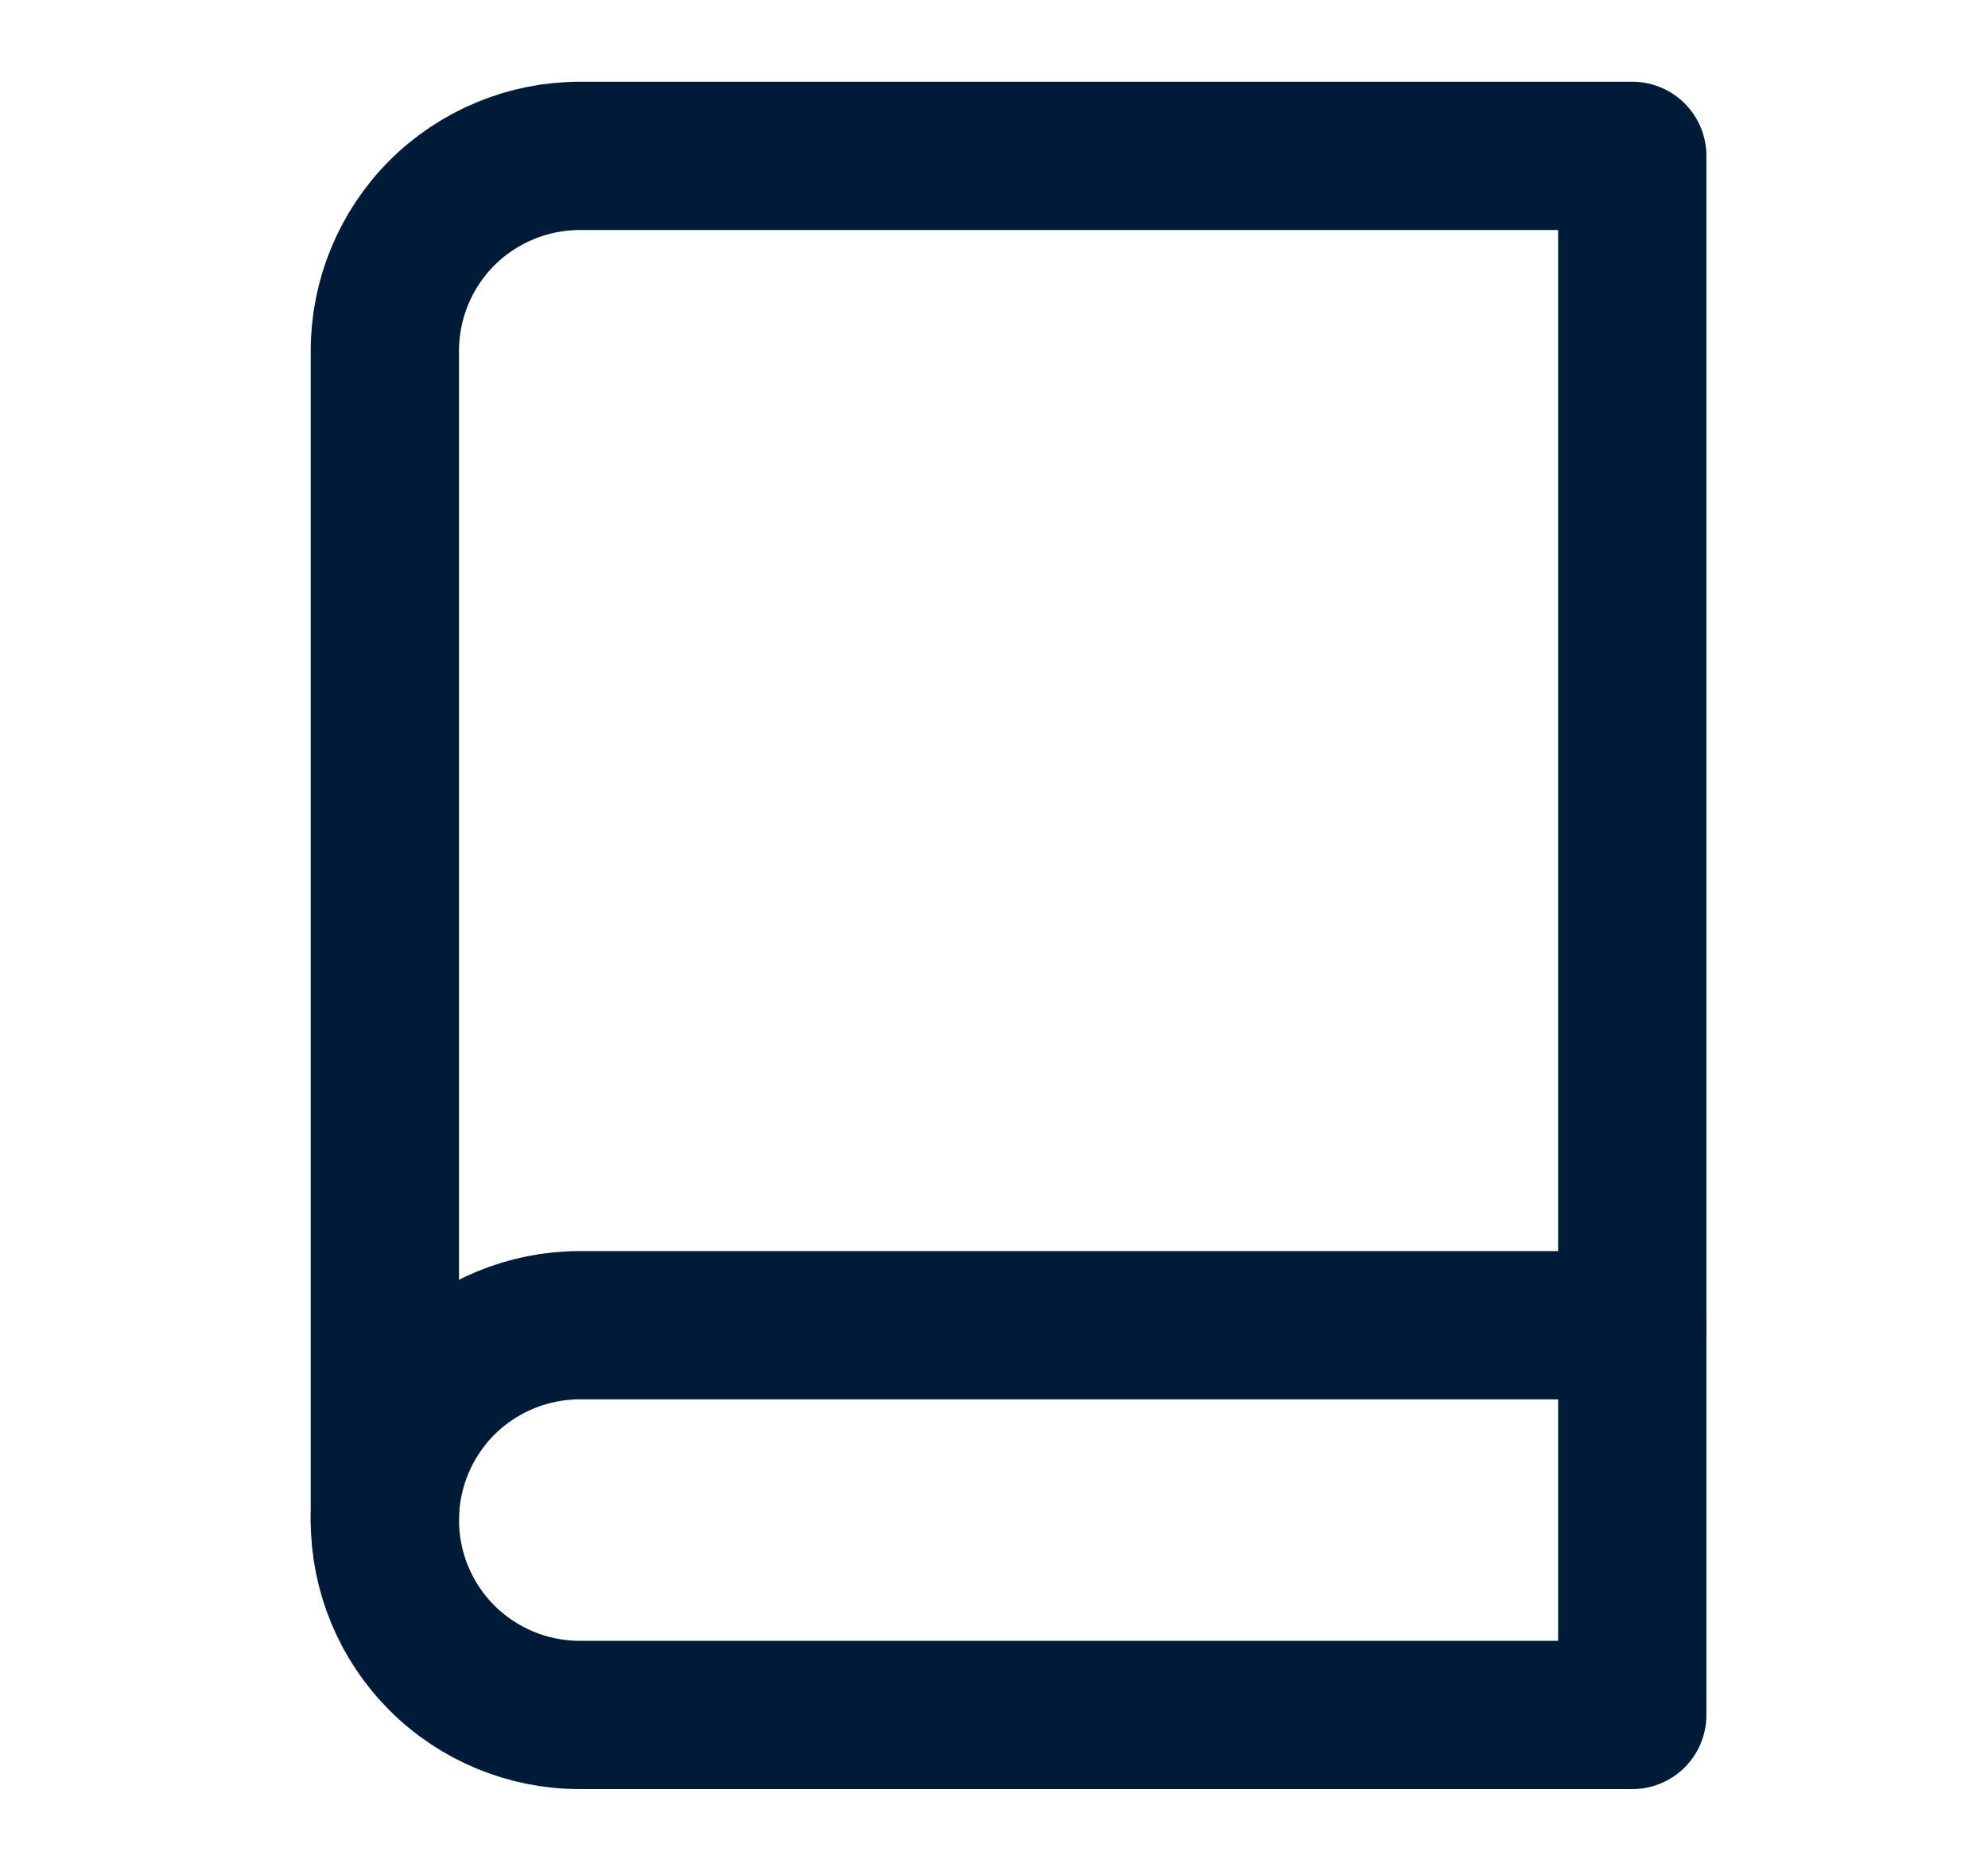
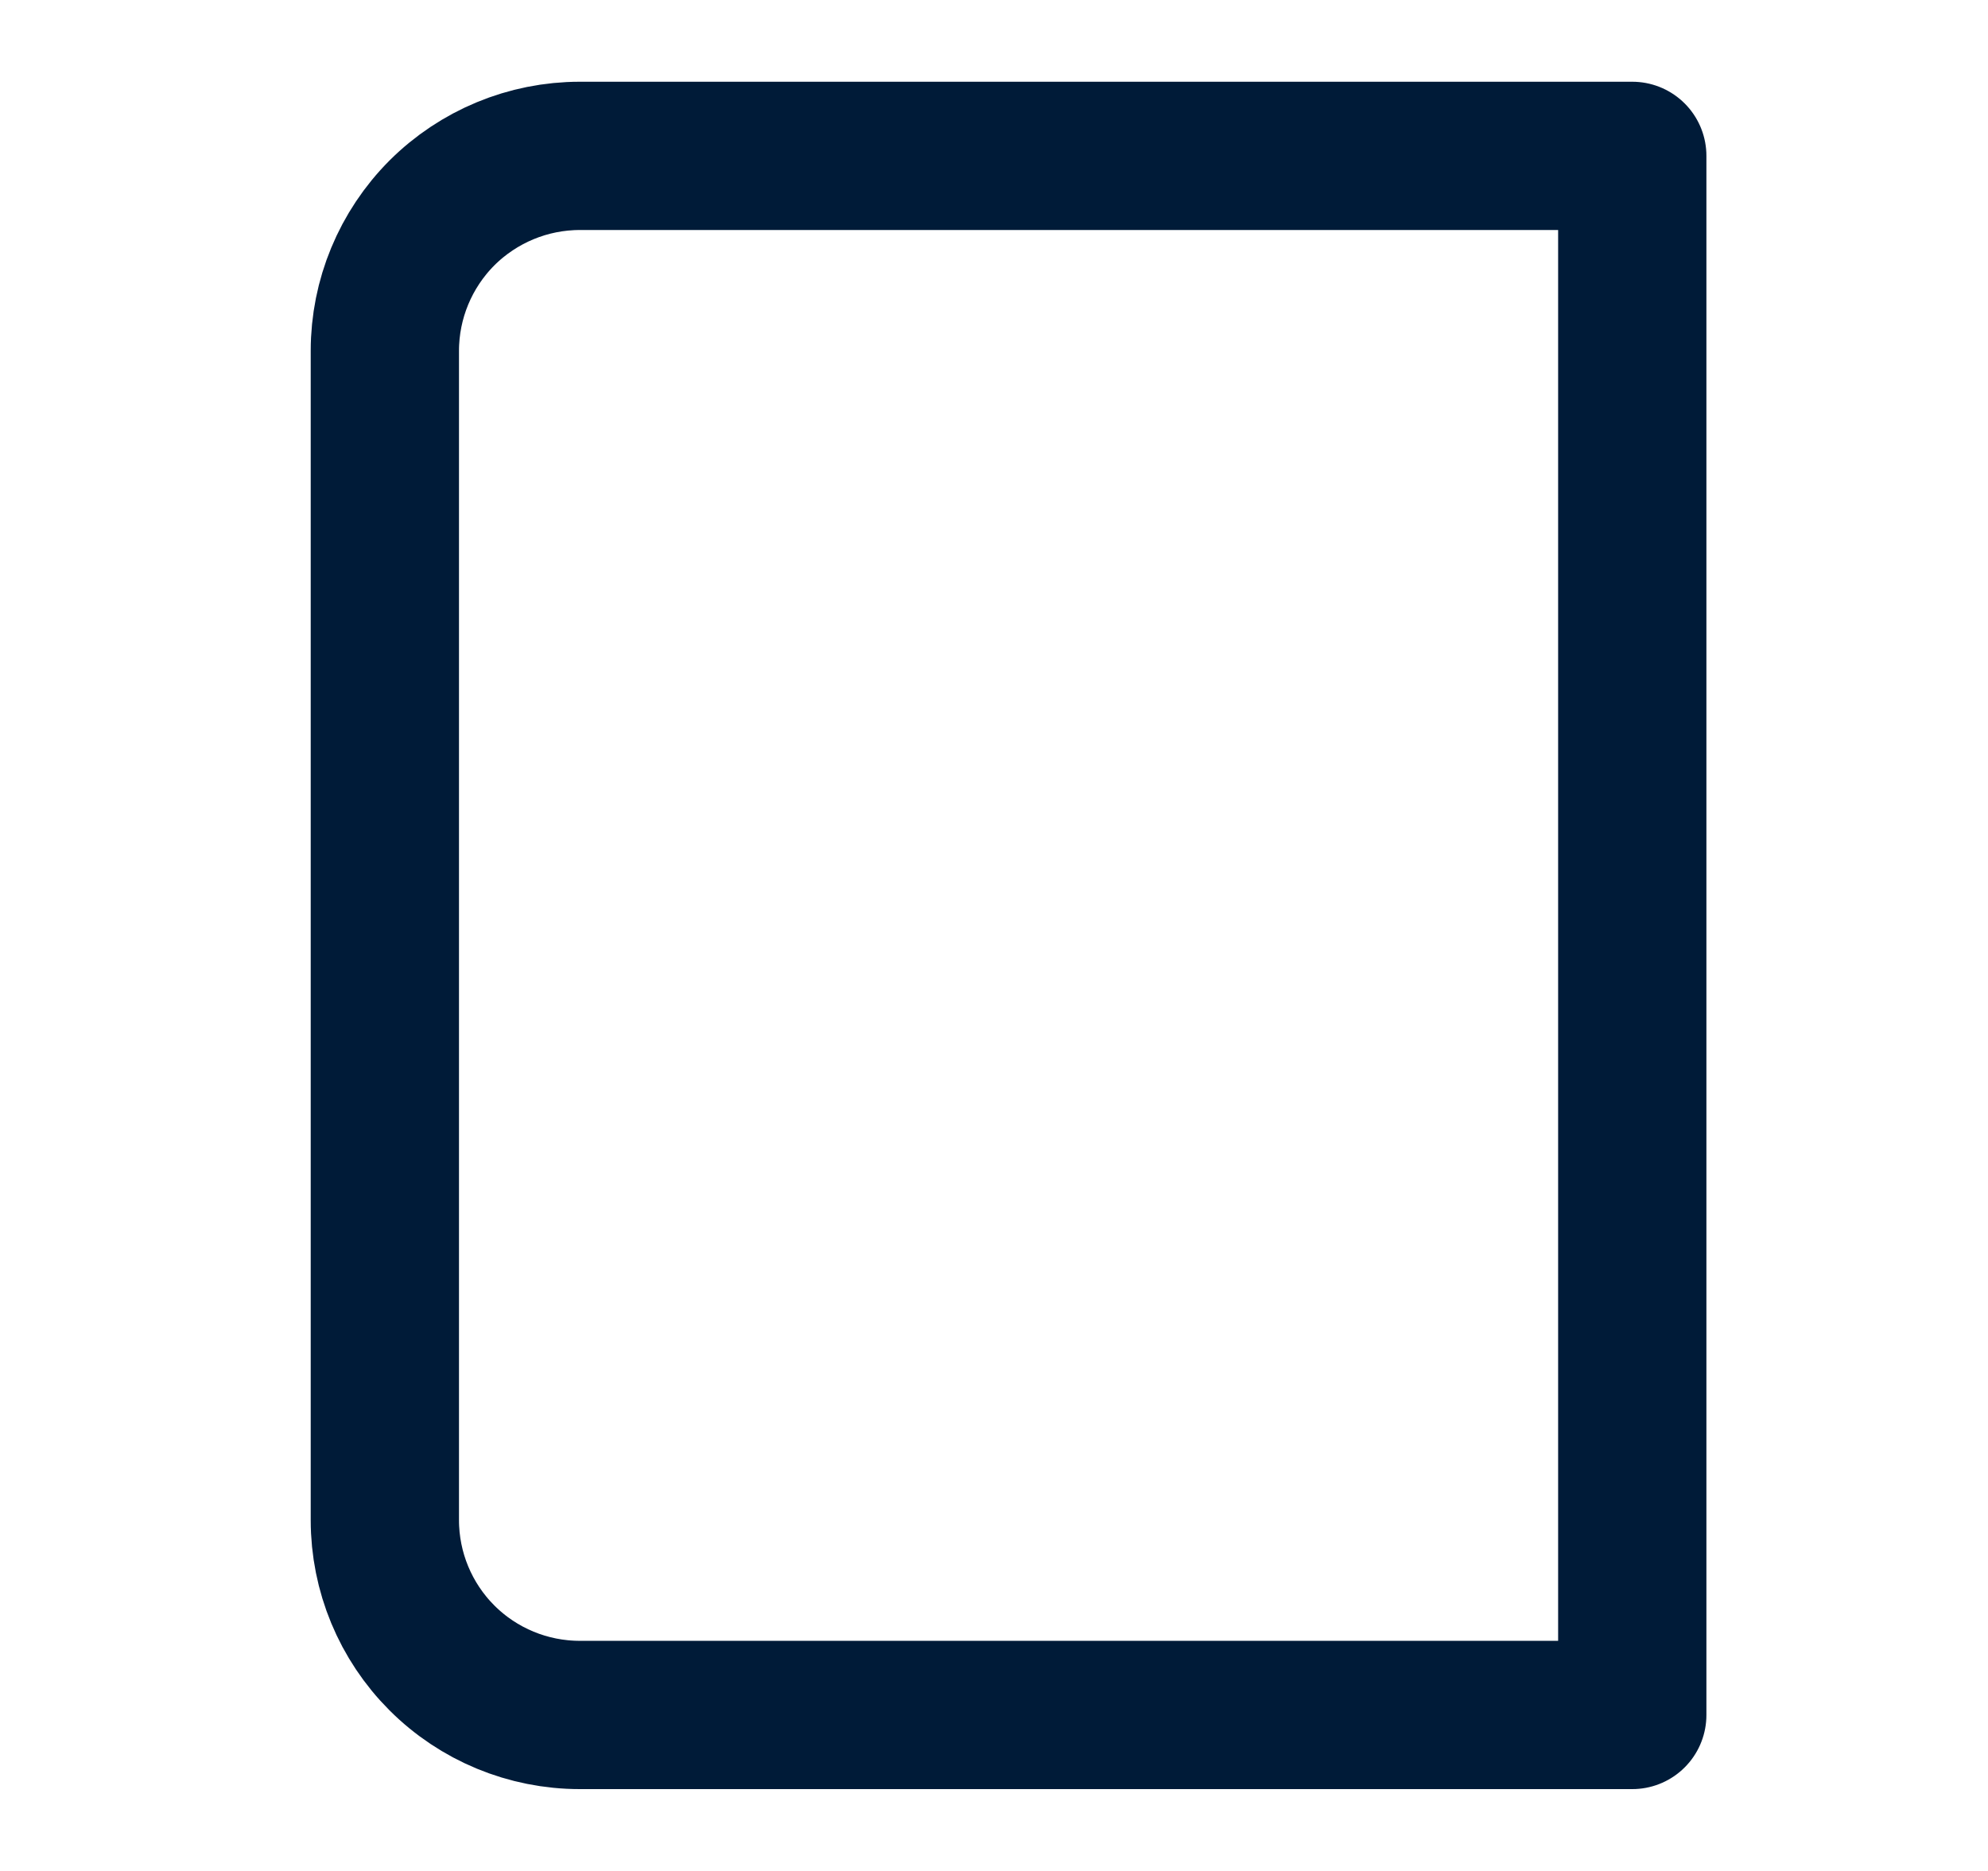
<svg xmlns="http://www.w3.org/2000/svg" width="17" height="16" viewBox="0 0 17 16" fill="none">
-   <path d="M3.291 13C3.291 12.558 3.467 12.134 3.779 11.821C4.092 11.509 4.516 11.333 4.958 11.333H13.958" stroke="#001B38" stroke-width="1.268" stroke-linecap="round" stroke-linejoin="round" />
  <path d="M4.958 1.333H13.958V14.666H4.958C4.516 14.666 4.092 14.491 3.779 14.178C3.467 13.866 3.291 13.442 3.291 13V3C3.291 2.558 3.467 2.134 3.779 1.821C4.092 1.509 4.516 1.333 4.958 1.333Z" stroke="#001B38" stroke-width="1.268" stroke-linecap="round" stroke-linejoin="round" />
</svg>